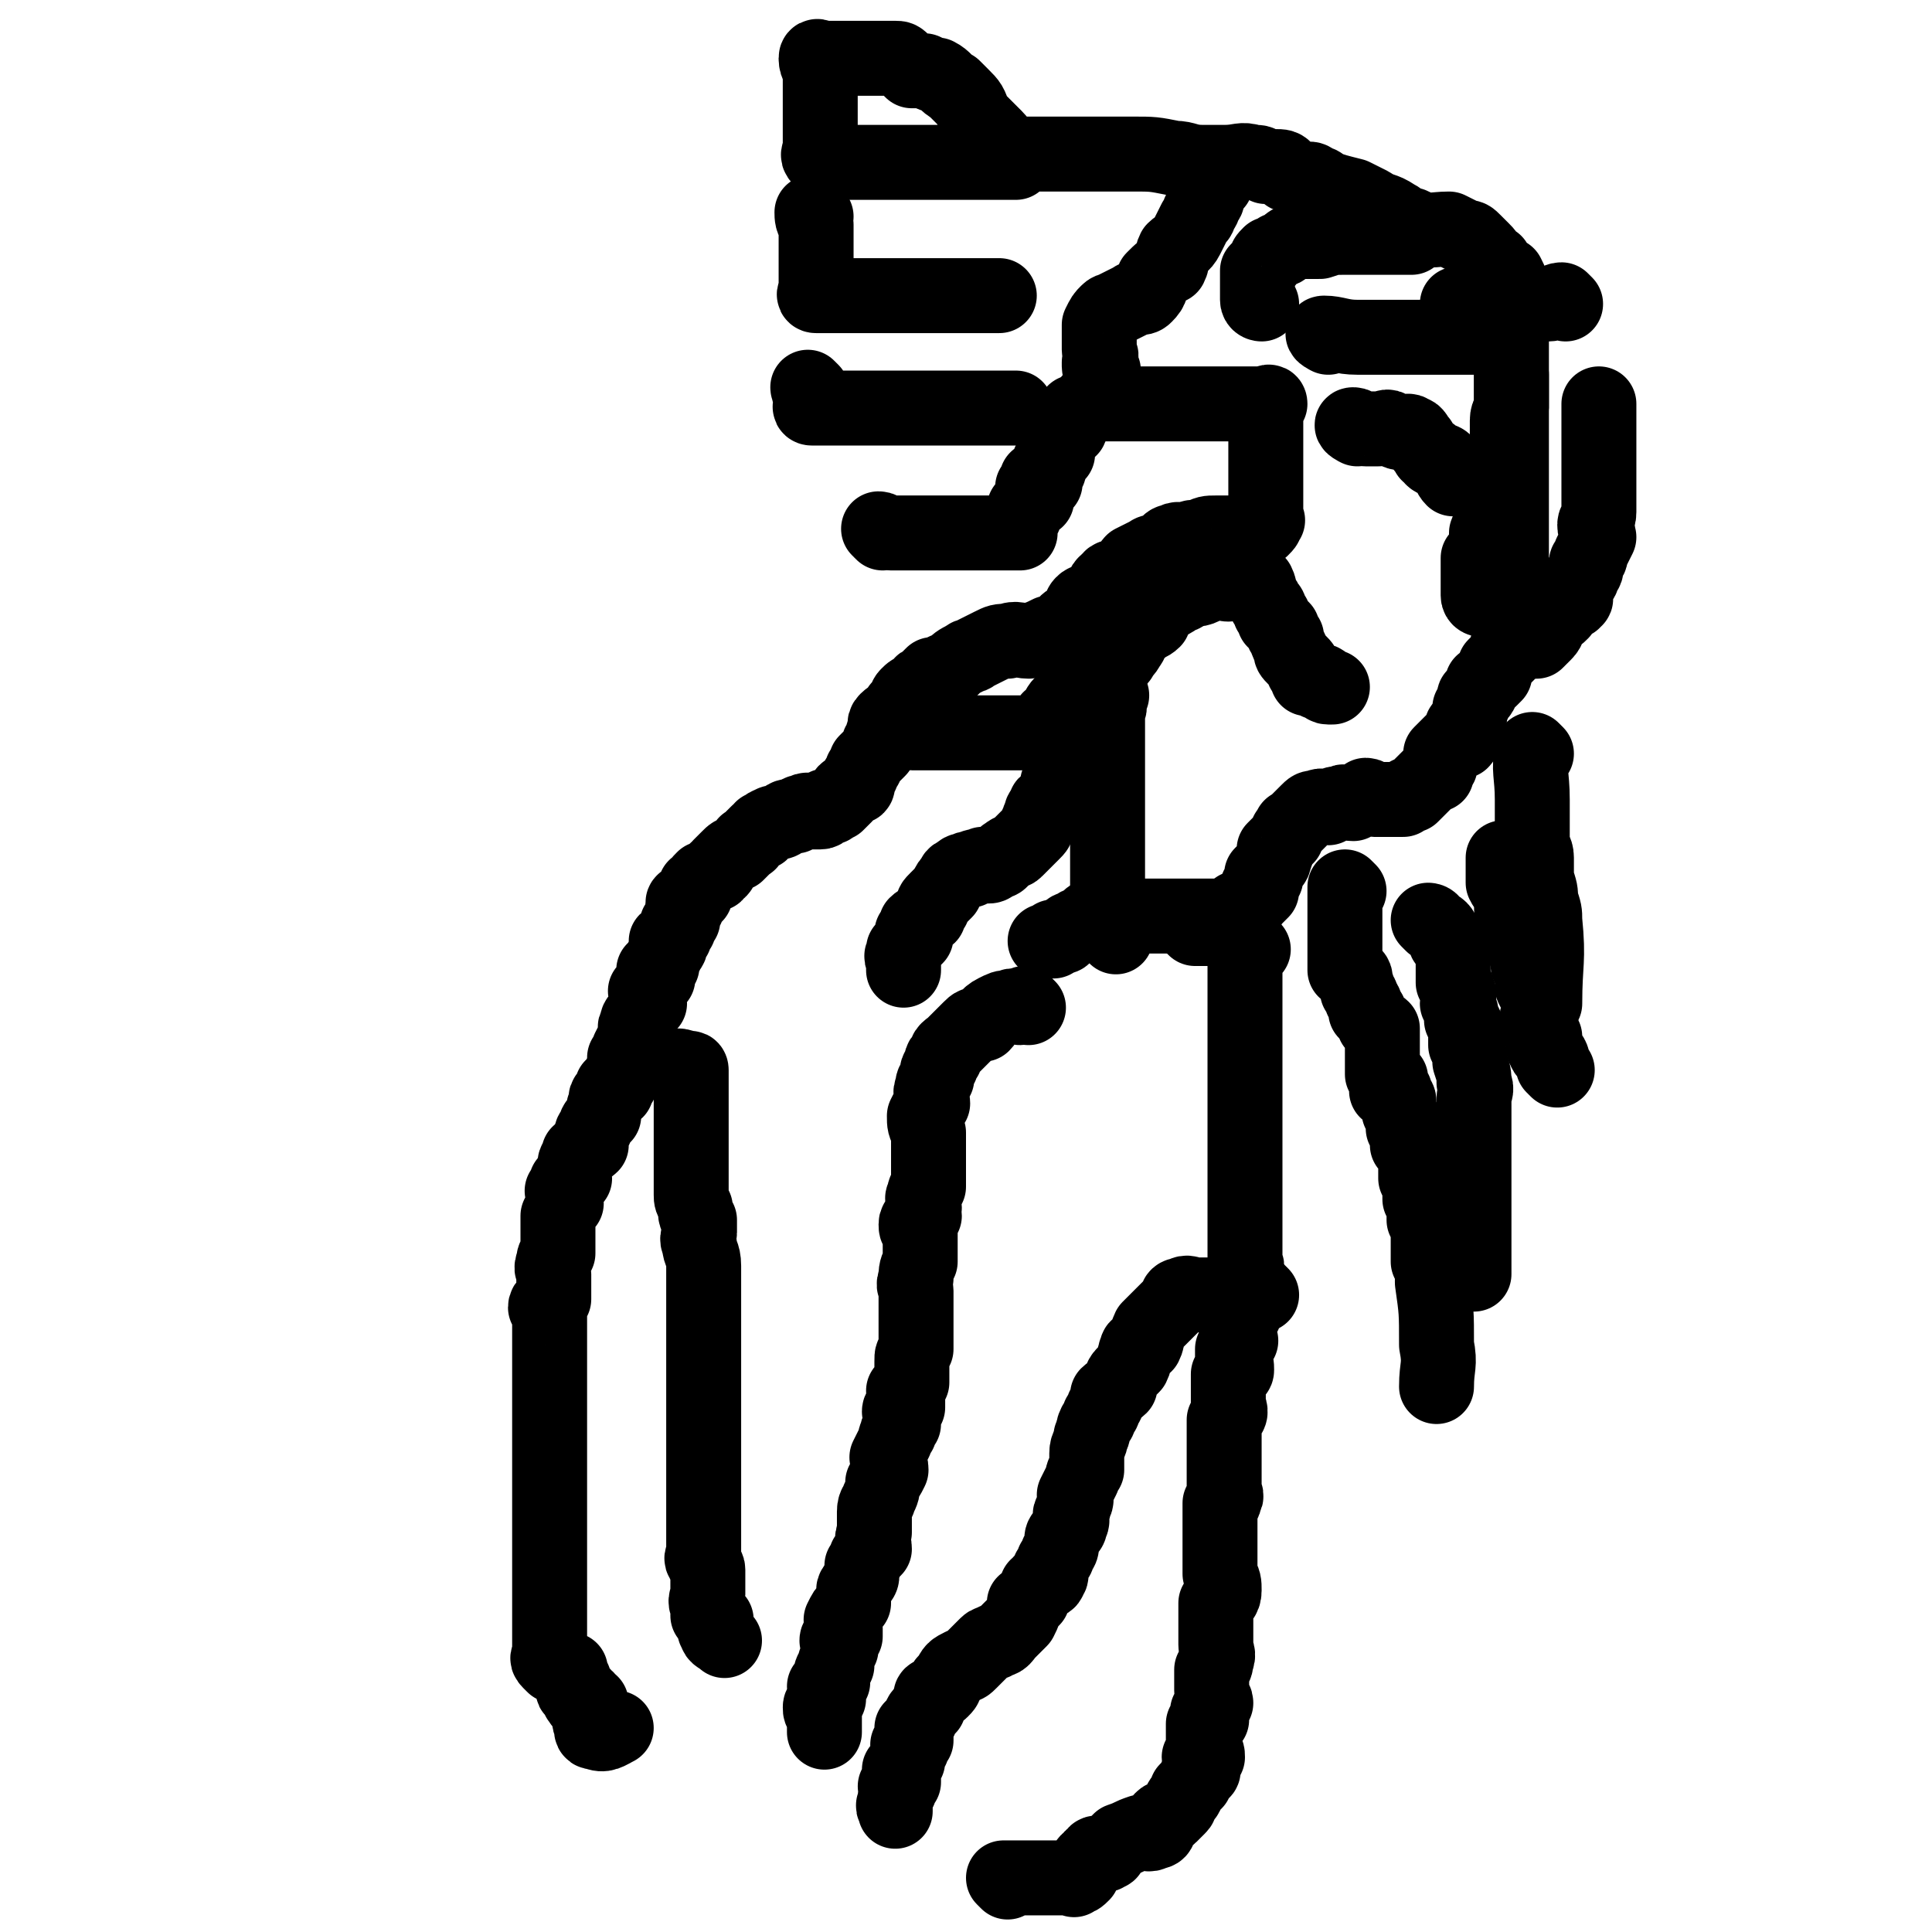
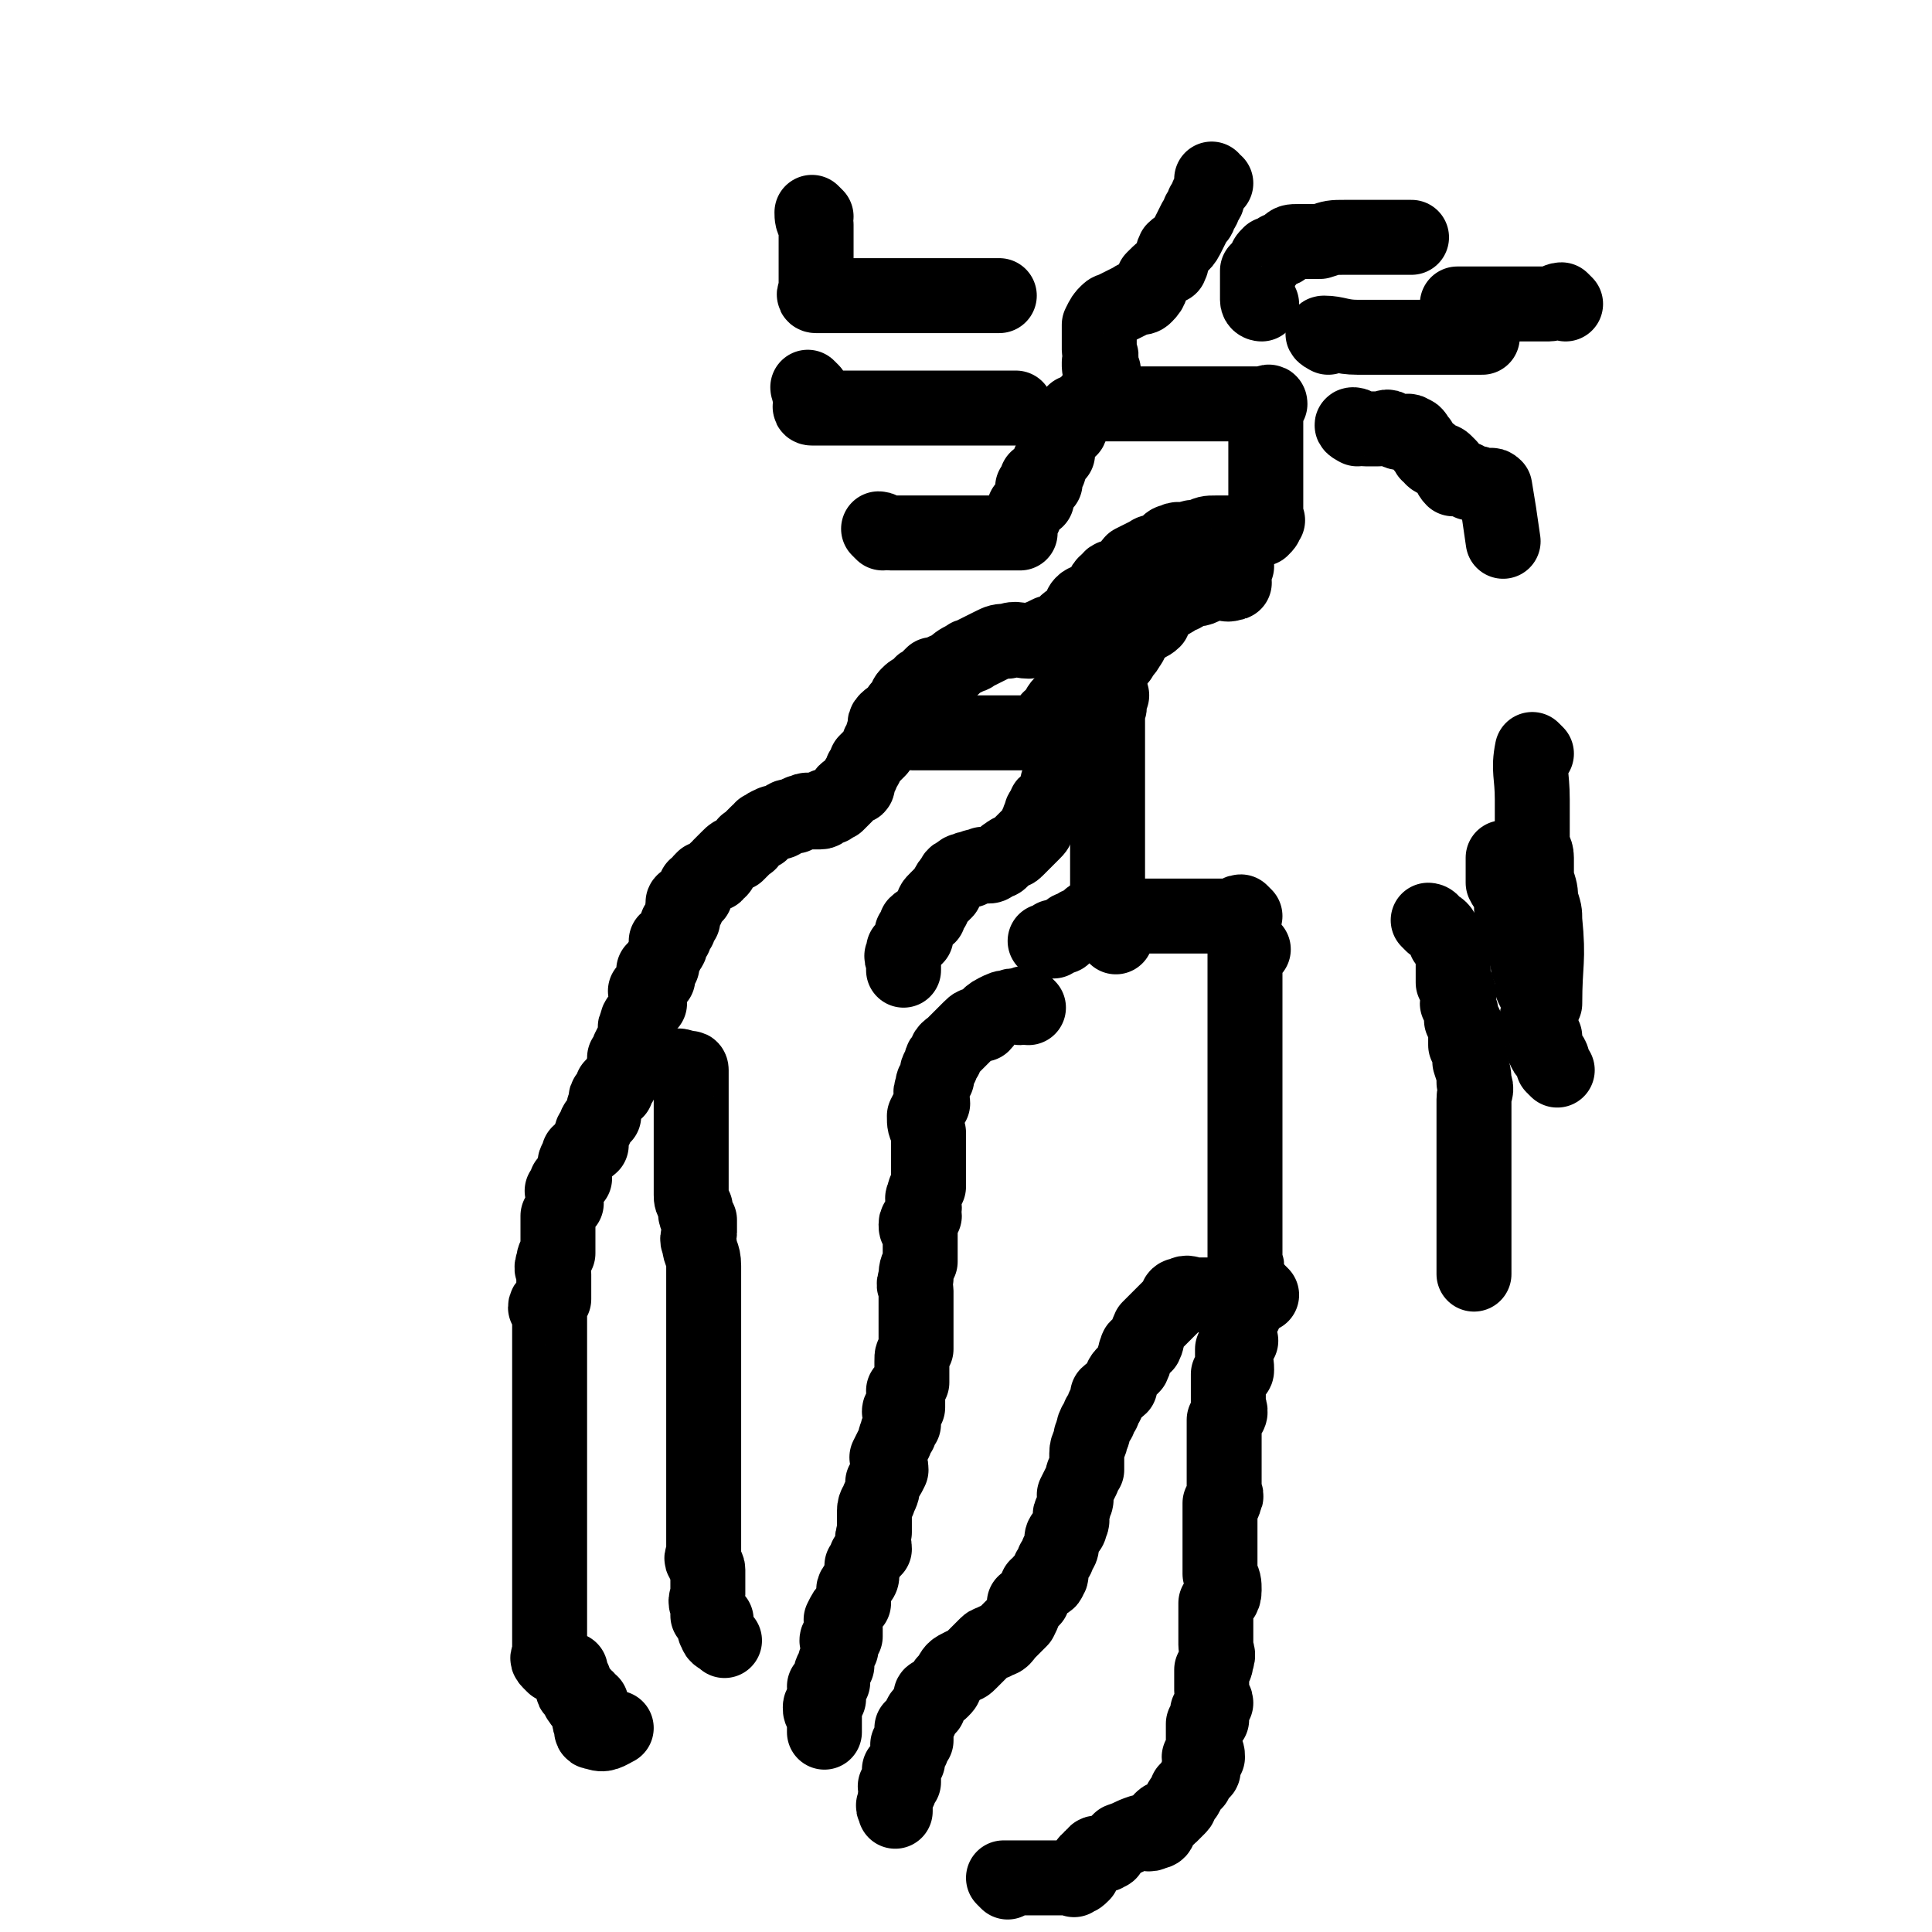
<svg xmlns="http://www.w3.org/2000/svg" viewBox="0 0 464 464" version="1.1">
  <g fill="none" stroke="#000000" stroke-width="18" stroke-linecap="round" stroke-linejoin="round">
    <path d="M242,452c0,0 -1,-1 -1,-1 0,0 1,0 1,0 1,0 1,0 2,0 0,0 0,0 1,0 0,0 0,0 1,0 1,0 1,0 2,0 1,0 1,0 1,0 1,0 1,0 1,0 1,0 1,0 2,0 0,0 0,0 1,0 0,0 0,0 1,0 0,0 0,0 1,0 0,0 0,0 1,0 1,0 1,0 1,0 1,0 1,1 1,0 1,0 1,0 2,-1 0,-1 0,-1 1,-2 0,-1 0,-1 1,-1 0,-1 0,-1 1,-1 0,-1 0,-1 1,-1 1,0 1,1 2,0 1,0 0,-1 1,-1 1,-1 1,-1 2,-2 3,-1 2,-1 5,-2 1,0 2,1 3,0 2,0 1,-1 2,-3 1,-1 1,0 2,-1 1,-1 1,-1 2,-2 1,-1 0,-1 1,-2 1,-1 1,-1 1,-2 1,-1 1,-1 2,-2 0,-1 0,-1 1,-2 0,-1 1,0 1,-1 0,-1 -1,-2 -1,-3 1,0 2,0 2,0 0,-1 0,-1 -1,-2 0,-1 0,-1 0,-2 0,-1 0,-1 0,-2 0,-1 0,-1 0,-2 1,-1 1,0 2,-1 0,-1 -1,-1 -1,-2 1,-1 1,-1 2,-2 0,-1 -1,-1 -1,-3 0,-1 0,-1 0,-2 0,-2 0,-2 0,-3 1,-1 1,-1 1,-2 1,-2 0,-2 0,-4 0,-2 0,-2 0,-3 0,-2 0,-2 0,-4 0,-1 0,-1 0,-3 1,-1 2,-1 2,-3 0,-2 0,-2 -1,-4 0,-1 0,-1 0,-2 0,-1 0,-1 0,-3 0,-1 0,-1 0,-2 0,-1 0,-1 0,-2 0,0 0,0 0,-1 0,-1 0,-1 0,-2 0,-1 0,-1 0,-1 0,-1 0,-1 0,-2 0,-1 0,-1 0,-1 0,-1 0,-1 0,-1 1,0 1,0 1,-1 1,-1 0,-1 0,-2 0,0 0,0 0,-1 0,0 0,0 0,-1 0,0 0,0 0,-1 0,0 0,0 0,-1 0,0 0,0 0,-1 0,0 0,0 0,-1 0,-1 0,-1 0,-1 0,-1 0,-1 0,-1 0,0 0,0 0,-1 0,0 0,0 0,-1 0,0 0,0 0,-1 0,0 0,0 0,-1 0,0 0,0 0,-1 0,-2 0,-2 0,-4 1,-1 1,-1 1,-1 1,-1 0,-2 0,-3 0,-1 0,-1 0,-2 0,0 0,0 0,-1 0,-1 0,-1 0,-2 0,-1 0,-2 0,-2 1,-1 2,0 2,-1 0,-1 0,-2 -1,-3 0,-1 0,-1 0,-2 1,-1 1,-1 2,-2 0,-1 -1,-1 -1,-2 0,-1 0,-1 0,-2 0,0 0,0 0,-1 1,-1 2,-1 2,-2 0,-2 -1,-2 -1,-3 0,-1 0,-1 0,-2 0,-1 0,-1 0,-2 1,-2 1,-2 1,-3 1,-1 0,-1 0,-3 0,-1 0,-1 0,-2 0,-2 0,-2 0,-4 0,-1 0,-1 0,-2 0,-2 0,-2 0,-3 0,-3 0,-3 0,-6 0,-2 0,-2 0,-5 0,-1 0,-1 0,-3 0,-1 0,-1 0,-2 0,-2 0,-2 0,-4 0,-1 0,-1 0,-3 0,0 0,0 0,-1 0,-2 0,-2 0,-5 0,-2 0,-2 0,-4 0,-3 0,-3 0,-6 0,-3 0,-3 0,-6 0,-1 0,-1 0,-2 0,-2 0,-2 0,-4 0,-1 0,-1 0,-1 0,-2 0,-2 0,-4 0,-1 0,-1 0,-2 0,-1 0,-1 0,-1 0,-1 0,-2 0,-3 1,0 1,0 2,-1 " />
-     <path d="M287,223c0,0 -1,-1 -1,-1 0,0 1,1 1,1 1,0 1,0 2,0 1,0 1,0 1,0 1,0 1,0 1,0 1,0 1,0 2,0 0,0 0,0 1,0 0,0 0,0 1,0 1,-1 0,-2 1,-3 0,-1 0,-1 1,-1 0,-1 0,-1 1,-1 1,-1 1,-1 1,-1 1,0 1,0 1,0 1,-1 1,-1 1,-1 1,-1 1,-1 2,-2 0,0 -1,0 -1,-1 1,-1 1,-1 2,-2 0,-1 -1,-1 -1,-1 1,-1 1,-1 2,-2 1,-1 1,-1 1,-2 1,-1 0,-1 0,-2 1,-1 1,-1 1,-1 1,-1 1,-1 2,-2 0,-1 0,-1 1,-2 0,-1 0,0 1,-1 0,0 0,0 1,-1 1,-1 1,-1 2,-2 1,-1 1,-1 2,-1 2,-1 2,0 3,0 2,-1 1,-1 3,-1 1,-1 1,0 3,0 2,-1 2,-1 3,-2 1,0 1,1 2,1 1,0 1,0 2,0 2,0 2,0 3,0 1,0 1,0 2,0 1,-1 1,-1 1,-1 1,-1 1,0 1,0 1,-1 1,-1 2,-2 0,0 0,0 1,-1 0,0 0,0 1,-1 0,0 0,0 1,-1 0,0 1,0 1,0 0,-1 0,-1 0,-1 1,-1 1,-1 1,-2 0,-1 0,-1 0,-2 1,-1 1,-1 2,-2 0,0 0,0 1,-1 0,0 0,0 0,0 0,0 0,0 1,0 1,0 1,0 1,0 1,-1 0,-2 0,-3 0,-1 1,0 1,-1 1,-1 0,-1 1,-2 0,-1 0,-1 0,-2 1,-1 1,-1 1,-2 0,-1 0,-1 1,-1 0,0 0,0 0,0 1,-1 1,-2 1,-3 1,0 1,0 2,-1 0,0 0,0 1,-1 0,-1 0,-1 0,-2 1,-1 1,-1 2,-2 0,0 0,0 1,-1 0,-1 0,-1 0,-1 0,-1 0,-1 0,-1 1,-1 1,-1 1,-2 1,0 0,0 0,-1 0,-1 0,-1 0,-2 0,-1 0,-1 0,-2 0,-1 0,-1 0,-3 0,-1 0,-1 0,-2 0,-1 0,-1 0,-2 0,-2 0,-2 0,-4 0,-1 0,-1 0,-3 0,-2 0,-2 0,-4 0,-1 0,-1 0,-3 0,-2 0,-2 0,-4 0,-2 0,-2 0,-4 0,-1 0,-1 0,-3 0,-2 0,-2 0,-3 0,-2 0,-2 0,-4 0,-1 0,-1 0,-2 0,-2 0,-2 0,-4 0,0 0,0 0,-1 0,-1 0,-1 0,-2 0,-2 0,-2 0,-3 0,-1 0,-1 0,-2 0,-2 0,-2 0,-3 0,-1 0,-1 0,-3 0,-1 0,-1 0,-2 0,-1 0,-1 0,-2 0,-1 0,-1 0,-2 0,-1 0,-1 0,-2 0,0 0,0 0,-1 0,-1 0,-1 0,-1 0,-1 0,-1 0,-1 0,-3 0,-3 0,-5 0,-2 1,-2 0,-3 0,-2 0,-2 -1,-4 -1,0 -1,1 -1,0 -1,-1 -1,-1 -2,-3 -1,0 -1,0 -2,-1 0,-1 0,-1 -1,-2 -1,-1 -1,-1 -2,-2 -1,-1 -1,-1 -2,-1 -2,-1 -2,-1 -4,-2 -4,0 -5,1 -9,-1 -2,0 -2,-1 -4,-2 -3,-2 -3,-1 -6,-3 -2,-1 -2,-1 -4,-2 -4,-1 -4,-1 -7,-2 -1,-1 -1,-1 -2,-1 -1,-1 -1,-1 -2,-1 -1,0 -1,0 -2,0 -1,0 -1,0 -2,-1 -1,0 -1,0 -1,-1 -1,-1 -1,-1 -3,-1 -1,0 -1,0 -2,0 -2,-1 -1,-1 -3,-1 -3,-1 -3,0 -7,0 -2,0 -2,0 -5,0 -4,0 -4,-1 -7,-1 -5,-1 -5,-1 -10,-1 -2,0 -2,0 -3,0 -1,0 -1,0 -3,0 -1,0 -1,0 -3,0 -1,0 -1,0 -2,0 -2,0 -2,0 -4,0 -2,0 -2,0 -3,0 -2,0 -2,0 -4,0 -1,0 -1,0 -2,0 -1,0 -1,0 -3,0 -1,0 -1,0 -2,0 0,0 0,0 -1,0 0,0 0,0 -1,0 0,0 0,0 -1,0 0,0 -1,0 -1,0 0,-1 0,-1 0,-2 1,-1 1,-1 0,-2 0,0 0,0 0,0 -3,-3 -3,-3 -5,-5 -1,-3 -1,-3 -3,-5 -1,-1 -1,-1 -2,-2 -2,-1 -2,-2 -4,-3 -1,0 -1,0 -3,-1 -1,0 -1,0 -3,0 -1,-1 -1,-1 -2,-2 -1,-1 -1,-1 -2,-1 -1,0 -1,0 -3,0 -1,0 -1,0 -2,0 -1,0 -1,0 -2,0 -1,0 -1,0 -2,0 -1,0 -1,0 -2,0 -2,0 -2,0 -3,0 -1,0 -1,0 -1,0 -1,0 -1,0 -1,0 -1,0 -1,0 -2,0 0,0 -1,-1 -1,0 0,2 1,2 1,4 0,1 0,1 0,2 0,2 0,2 0,4 0,1 0,1 0,3 0,1 0,1 0,3 0,1 0,1 0,2 0,1 0,1 0,2 0,1 0,1 0,1 0,2 -1,2 0,3 0,0 0,0 1,0 0,0 0,1 1,1 0,0 0,0 1,0 0,0 0,0 1,0 0,0 0,0 1,0 0,0 0,0 1,0 2,0 2,0 3,0 1,0 1,0 2,0 1,0 1,0 3,0 1,0 1,0 2,0 2,0 2,0 3,0 2,0 2,0 4,0 1,0 1,0 3,0 2,0 2,0 3,0 2,0 2,0 4,0 1,0 1,0 2,0 1,0 1,0 3,0 1,0 1,0 2,0 1,0 1,0 2,0 0,0 0,0 1,0 0,0 0,0 1,0 1,0 1,0 1,0 1,0 1,0 1,0 0,0 0,0 1,0 " />
    <path d="M196,52c0,0 -1,-1 -1,-1 0,1 0,2 1,3 0,2 0,2 0,3 0,1 0,1 0,3 0,1 0,1 0,2 0,0 0,0 0,0 0,2 0,2 0,3 0,1 0,1 0,2 0,0 0,0 0,1 0,0 0,0 0,1 0,0 0,0 0,1 0,0 -1,1 0,1 0,0 0,0 1,0 1,0 1,0 1,0 1,0 1,0 1,0 0,0 0,0 1,0 0,0 0,0 1,0 0,0 0,0 1,0 0,0 0,0 1,0 1,0 1,0 1,0 1,0 1,0 2,0 1,0 1,0 1,0 1,0 1,0 3,0 0,0 0,0 1,0 1,0 1,0 2,0 1,0 1,0 2,0 2,0 2,0 4,0 1,0 1,0 2,0 2,0 2,0 4,0 1,0 1,0 3,0 1,0 1,0 3,0 1,0 1,0 2,0 0,0 0,0 1,0 1,0 1,0 2,0 1,0 1,0 1,0 0,0 0,0 1,0 0,0 0,0 1,0 1,0 1,0 1,0 " />
    <path d="M195,94c0,0 -1,-1 -1,-1 0,0 0,1 1,2 0,0 0,0 0,1 0,1 0,1 0,1 0,0 -1,1 0,1 0,0 0,0 1,0 1,0 1,0 1,0 1,0 1,0 1,0 0,0 0,0 1,0 0,0 0,0 1,0 1,0 1,0 1,0 1,0 1,0 1,0 0,0 0,0 1,0 1,0 1,0 2,0 0,0 0,0 1,0 0,0 0,0 1,0 0,0 0,0 1,0 0,0 0,0 1,0 1,0 1,0 2,0 1,0 1,0 1,0 1,0 1,0 2,0 1,0 1,0 2,0 1,0 1,0 2,0 1,0 1,0 2,0 2,0 2,0 4,0 1,0 1,0 2,0 1,0 1,0 2,0 1,0 1,0 2,0 1,0 1,0 3,0 0,0 0,0 1,0 0,0 0,0 1,0 1,0 1,0 2,0 1,0 1,0 1,0 0,0 0,0 1,0 0,0 0,0 1,0 0,0 0,0 1,0 0,0 0,0 1,0 1,0 1,0 1,0 0,0 0,0 1,0 " />
    <path d="M212,128c0,0 -1,-1 -1,-1 1,0 1,1 3,1 1,0 1,0 2,0 1,0 1,0 2,0 2,0 2,0 4,0 2,0 2,0 3,0 2,0 2,0 3,0 2,0 2,0 3,0 1,0 1,0 3,0 0,0 0,0 1,0 1,0 1,0 2,0 1,0 1,0 1,0 1,0 1,0 2,0 1,0 1,0 1,0 1,0 1,0 1,0 1,0 1,0 1,0 0,0 0,0 1,0 0,0 0,0 1,0 0,-1 -1,-1 -1,-2 1,-1 1,-1 2,-2 0,-1 0,-1 0,-2 1,-1 1,-1 1,-1 1,-1 1,-1 2,-1 0,-1 -1,-2 -1,-3 1,0 2,0 2,-1 0,0 -1,-1 -1,-1 1,0 1,1 2,1 0,-1 0,-1 0,-2 1,-1 1,-1 1,-2 1,-1 0,-1 0,-1 1,-1 1,-1 2,-2 0,-1 -1,-1 -1,-1 0,-1 0,-1 0,-2 0,-1 0,-1 0,-2 1,-1 1,0 2,0 0,-1 -1,-1 -1,-1 1,-1 1,0 2,0 0,0 1,0 1,0 1,-2 0,-2 1,-4 " />
    <path d="M265,89c0,0 -1,0 -1,-1 0,0 0,0 0,-1 1,-2 0,-2 0,-3 0,-2 0,-2 0,-4 0,-1 0,-1 0,-2 1,-2 1,-2 2,-3 1,-1 1,0 2,-1 2,-1 2,-1 4,-2 1,-1 2,0 3,-1 2,-2 1,-2 2,-4 2,-2 2,-2 4,-3 1,-2 0,-2 1,-4 1,-1 2,-1 3,-3 1,-2 1,-2 2,-4 1,-1 1,-1 1,-2 1,-1 1,-1 1,-2 1,-1 1,-1 1,-2 1,-2 1,-2 2,-3 0,0 -1,0 -1,0 0,-1 0,-1 0,-1 " />
    <path d="M303,73c0,0 -1,0 -1,-1 0,-1 0,-1 0,-2 0,-1 0,-1 0,-2 0,-1 0,-1 0,-3 1,-1 1,-1 2,-2 0,-1 0,-1 1,-2 1,0 1,0 2,-1 1,0 1,0 2,-1 1,-1 1,-1 3,-1 2,0 3,0 5,0 3,-1 3,-1 6,-1 3,0 3,0 5,0 1,0 1,0 3,0 1,0 1,0 2,0 1,0 1,0 2,0 1,0 1,0 2,0 1,0 1,0 1,0 0,0 0,0 1,0 " />
    <path d="M263,97c0,0 -1,-1 -1,-1 1,0 2,1 3,1 2,0 2,0 5,0 2,0 2,0 4,0 2,0 2,0 4,0 2,0 2,0 4,0 2,0 2,0 3,0 2,0 2,0 4,0 1,0 1,0 3,0 1,0 1,0 2,0 1,0 1,0 2,0 1,0 1,0 1,0 1,0 1,0 2,0 1,0 1,0 2,0 0,0 0,0 1,0 0,0 0,0 1,0 0,0 0,0 1,0 0,0 1,-1 1,0 0,0 -1,1 -1,2 0,0 0,0 0,1 0,1 0,1 0,1 0,1 0,1 0,1 0,1 0,1 0,1 0,1 0,1 0,3 0,0 0,0 0,1 0,0 0,0 0,1 0,1 0,1 0,2 0,1 0,1 0,1 0,1 0,1 0,1 0,1 0,1 0,1 0,0 0,0 0,1 0,1 0,1 0,1 0,1 0,1 0,1 0,1 0,1 0,1 0,1 0,1 0,2 0,1 0,1 0,2 0,0 0,0 0,1 0,1 0,1 0,2 0,1 1,1 0,1 0,1 0,1 -1,2 0,0 0,0 -1,0 0,0 0,0 -1,0 0,0 0,0 -1,0 0,0 0,1 -1,1 -1,0 -1,0 -2,0 -1,0 -1,0 -2,0 -2,0 -2,0 -3,0 -2,0 -2,0 -4,1 -2,0 -2,0 -3,1 -2,0 -2,-1 -3,0 -2,0 -1,1 -3,2 -1,1 -2,0 -3,1 -2,1 -2,1 -4,2 -1,1 0,2 -2,3 0,0 0,0 -1,0 -2,1 -2,0 -3,2 -1,0 -1,1 -1,2 -1,1 -1,1 -3,2 -1,1 -1,0 -2,1 -1,1 0,2 -1,4 -1,0 -1,-1 -2,0 -2,1 -1,2 -2,2 -1,1 -1,1 -3,1 -2,1 -2,1 -5,2 -2,0 -3,-1 -5,0 -2,0 -2,0 -4,1 -2,1 -2,1 -4,2 -1,1 -1,0 -2,1 -2,1 -2,1 -4,3 -1,0 -1,0 -1,0 -2,1 -2,1 -3,1 -1,1 -1,1 -2,2 -1,0 -1,1 -2,2 -1,0 -1,0 -2,1 -1,1 0,2 -2,3 -1,2 -2,2 -3,3 -1,1 0,1 0,2 -1,1 -1,1 -1,2 -1,2 -1,1 -1,3 -1,1 -1,1 -2,2 0,0 0,0 -1,1 0,1 0,1 -1,2 0,1 0,1 -1,2 0,1 0,1 0,1 0,1 0,1 -1,1 -1,1 -1,0 -1,1 -1,0 -1,0 -1,1 -1,1 -1,1 -2,2 0,0 0,-1 -1,0 0,0 0,1 -1,1 0,0 -1,-1 -1,0 0,0 0,1 -1,1 -1,0 -1,0 -2,0 -1,0 -1,-1 -2,0 -1,0 -1,0 -2,1 -2,0 -2,0 -3,1 -1,1 -2,0 -3,1 -1,0 -1,1 -2,1 0,1 0,1 -1,1 -1,1 -1,1 -2,2 0,1 -1,0 -1,1 -1,1 -1,1 -2,2 -1,0 -1,0 -2,1 0,0 0,0 -1,1 0,0 0,0 -1,1 0,1 0,1 -1,1 0,1 0,1 -1,1 -1,1 -1,1 -2,1 -1,1 -1,1 -1,2 -1,0 -1,0 -1,0 0,1 0,1 0,2 -1,1 -1,0 -2,1 0,1 -1,0 -1,1 0,1 1,1 1,1 -1,1 -1,1 -1,2 -1,1 0,1 0,1 -1,1 -1,0 -1,1 -1,0 0,0 0,1 -1,1 -1,1 -1,2 -1,1 -1,0 -2,1 0,0 1,1 1,1 0,1 -1,1 -1,1 0,1 0,1 0,1 -1,1 -1,1 -1,2 -1,0 0,0 0,1 -1,0 -1,0 -2,1 0,0 1,0 1,1 0,1 0,1 0,1 -1,1 -1,1 -2,2 0,1 -1,1 -1,1 0,1 1,1 1,3 -1,1 -1,1 -2,3 -1,1 -1,1 -1,2 -1,1 0,1 0,2 0,0 0,1 0,1 -1,1 -1,1 -2,3 0,1 0,1 -1,2 0,0 0,0 0,1 0,1 0,1 0,2 -1,1 -1,1 -1,2 -1,0 0,0 0,1 -1,0 -1,0 -2,1 0,0 1,0 1,1 -1,1 -1,0 -2,1 -1,1 0,1 -1,3 0,1 0,1 0,2 -1,1 -1,1 -1,1 -1,1 -1,1 -1,2 -1,1 -1,1 -1,2 -1,1 0,1 0,2 -1,1 -1,0 -2,1 0,1 0,1 -1,1 0,1 0,1 0,1 -1,1 -1,1 -1,3 -1,1 0,1 0,2 -1,0 -1,0 -2,1 0,1 0,1 -1,2 0,1 1,1 1,3 -1,1 -1,1 -2,3 0,1 0,1 0,2 0,1 0,1 0,2 0,1 0,1 0,2 0,2 0,2 0,3 -1,1 -1,1 -1,2 -1,2 0,2 0,3 0,1 0,1 0,2 0,2 0,2 0,4 -1,1 -2,1 -2,2 0,0 1,0 1,1 0,1 0,1 0,2 0,1 0,1 0,2 0,0 0,0 0,1 0,0 0,0 0,1 0,1 0,1 0,2 0,2 0,2 0,3 0,1 0,1 0,1 0,1 0,1 0,2 0,1 0,1 0,2 0,1 0,1 0,2 0,1 0,1 0,2 0,1 0,1 0,1 0,1 0,1 0,1 0,1 0,1 0,1 0,0 0,0 0,1 0,0 0,0 0,1 0,0 0,0 0,1 0,0 0,0 0,1 0,0 0,0 0,1 0,1 0,1 0,1 0,1 0,1 0,2 0,1 0,1 0,2 0,1 0,1 0,2 0,1 0,1 0,2 0,1 0,1 0,2 0,1 0,1 0,1 0,0 0,0 0,1 0,1 0,1 0,3 0,1 0,1 0,1 0,1 0,1 0,1 0,2 0,2 0,3 0,1 0,1 0,2 0,1 0,1 0,2 0,1 0,1 0,1 0,0 0,0 0,1 0,2 0,2 0,4 0,0 0,0 0,1 0,0 0,0 0,1 0,1 0,1 0,3 0,1 0,1 0,1 0,1 0,1 0,1 0,1 0,1 0,2 0,1 0,1 0,2 0,1 0,1 0,2 0,1 0,1 0,2 0,1 0,1 0,1 0,0 0,0 0,1 0,1 0,1 0,2 0,1 0,1 0,2 0,1 0,1 0,2 0,1 -1,1 0,2 0,0 0,0 1,1 1,0 1,0 1,0 1,1 1,0 1,0 1,1 1,1 2,1 0,1 -1,1 0,2 0,0 1,0 1,1 0,0 0,0 0,1 0,0 -1,1 0,1 0,0 0,0 1,0 0,1 0,1 0,1 0,1 0,1 0,1 0,0 1,-1 1,-1 0,1 -1,2 0,2 0,0 1,-1 1,-1 1,1 0,1 1,1 0,1 0,1 0,1 0,1 0,1 0,2 0,1 -1,1 0,2 0,2 0,2 1,2 2,1 3,0 5,-1 " />
    <path d="M164,257c0,0 -1,-1 -1,-1 0,0 1,0 2,1 0,0 1,-1 1,0 0,1 0,1 0,3 0,1 0,1 0,2 0,0 0,0 0,1 0,1 0,1 0,2 0,1 0,1 0,3 0,1 0,1 0,2 0,1 0,1 0,2 0,2 0,2 0,3 0,2 0,2 0,3 0,1 0,1 0,2 0,0 0,0 0,1 0,1 0,1 0,3 0,1 0,1 0,3 0,0 0,0 0,0 0,1 0,1 1,3 0,2 0,2 1,3 0,1 0,1 0,3 0,1 -1,1 0,3 0,2 1,2 1,5 0,3 0,3 0,6 0,4 0,4 0,8 0,2 0,2 0,4 0,1 0,1 0,3 0,2 0,2 0,3 0,1 0,1 0,2 0,1 0,1 0,2 0,2 0,2 0,3 0,0 0,0 0,1 0,1 0,1 0,1 0,1 0,1 0,2 0,1 0,1 0,3 0,0 0,0 0,0 0,0 0,0 0,1 0,1 0,1 0,3 0,1 0,1 0,2 0,1 0,1 0,1 0,1 0,1 0,2 0,1 0,1 0,2 0,0 0,0 0,1 0,1 0,1 0,2 0,1 0,1 0,1 0,1 0,1 0,2 0,1 0,1 0,1 0,1 0,1 0,1 0,1 0,1 0,1 0,1 0,1 0,2 0,1 0,1 0,2 0,2 0,2 0,3 0,1 0,1 0,2 0,1 0,1 0,2 0,1 -1,1 0,2 0,1 1,1 1,2 0,1 0,1 0,2 0,0 0,0 0,0 0,2 0,2 0,4 0,1 -1,1 0,3 0,1 0,1 0,2 1,1 1,1 2,1 0,1 -1,2 0,3 0,1 1,1 2,2 " />
    <path d="M247,242c0,0 -1,-1 -1,-1 0,0 0,1 -1,1 -1,0 -1,-1 -3,0 -1,0 -1,0 -3,1 -2,1 -2,2 -3,3 -2,0 -2,0 -3,1 -1,1 -1,1 -2,2 -1,1 -1,1 -2,2 -1,1 -2,1 -2,3 -1,0 -1,1 -1,2 -1,1 -1,1 -1,3 -1,1 -1,1 -1,2 -1,2 0,2 0,4 -1,1 -1,1 -2,3 0,2 0,2 1,4 0,2 0,2 0,3 0,1 0,1 0,3 0,1 0,1 0,2 0,1 0,1 0,2 0,1 0,1 0,3 -1,1 -1,1 -1,2 -1,1 0,2 0,3 -1,1 0,1 0,2 -1,1 -2,1 -2,2 0,1 0,1 1,2 0,2 0,2 0,4 0,2 0,2 0,3 -1,2 -1,2 -1,4 -1,2 0,2 0,3 0,1 0,1 0,3 0,1 0,1 0,3 0,1 0,1 0,2 0,2 0,2 0,4 0,1 0,1 0,2 -1,2 -1,1 -1,3 0,3 0,3 0,5 -1,1 -1,1 -2,2 0,1 1,1 1,2 0,1 0,1 0,2 -1,1 -2,0 -2,1 0,1 1,1 1,3 -1,0 -1,0 -1,1 -1,1 0,1 0,1 -1,1 -1,1 -1,2 -1,2 -1,2 -2,4 0,1 1,1 1,3 -1,2 -1,2 -2,3 0,2 0,2 -1,4 0,1 -1,1 -1,3 0,1 0,1 0,2 0,2 0,2 0,3 -1,2 0,2 0,4 -1,1 -1,1 -2,2 0,1 0,1 -1,2 0,1 0,1 0,2 0,1 0,1 -1,2 0,1 -1,1 -1,2 0,2 0,2 0,3 -1,1 -1,1 -1,1 -1,1 -1,1 -2,3 0,1 1,1 1,2 0,1 0,1 0,2 -1,1 -2,0 -2,1 0,1 1,1 1,2 -1,1 -1,1 -1,3 -1,0 0,1 0,1 -1,1 -1,1 -1,1 -1,1 0,2 0,3 -1,0 -1,0 -2,1 0,0 1,0 1,1 0,1 0,1 0,2 -1,2 -2,1 -2,2 0,1 0,1 1,1 0,0 0,0 0,1 0,2 0,2 0,4 " />
    <path d="M303,311c0,0 -1,-1 -1,-1 0,0 0,1 -1,1 -4,0 -4,0 -8,0 -3,0 -3,0 -6,0 -1,0 -2,-1 -3,0 -2,0 -1,1 -2,2 -2,2 -2,2 -4,4 -1,1 -1,1 -2,2 -1,2 0,2 -1,4 -1,1 -2,0 -2,1 -1,2 0,2 -1,4 -1,1 -1,1 -2,2 -1,1 -1,2 -1,3 -1,1 -2,1 -3,2 0,2 0,2 -1,3 0,1 0,1 -1,2 0,1 0,1 -1,2 -1,2 0,2 -1,3 0,2 -1,2 -1,4 0,2 0,2 0,4 -1,1 -1,1 -1,2 -1,2 -1,2 -2,4 0,1 1,1 0,2 0,2 -1,2 -1,3 0,1 1,1 0,2 0,1 0,1 -1,2 -1,1 -1,1 -1,2 0,2 0,2 -1,3 0,1 0,1 -1,2 0,1 0,1 -1,2 0,1 1,1 0,2 0,1 -1,1 -2,1 0,1 0,1 -1,1 0,1 0,1 0,1 -1,1 -1,1 -1,2 -1,1 -1,1 -2,1 0,2 0,2 -1,4 0,0 0,0 -1,1 -1,1 -1,1 -2,2 -1,1 -1,2 -3,2 0,1 -1,0 -2,1 -1,1 -1,1 -2,2 -1,1 -1,1 -2,2 -1,1 -1,1 -2,1 -2,1 -2,1 -3,3 0,0 0,0 -1,1 0,1 0,1 -1,2 -1,1 -1,0 -2,1 -1,0 0,1 -1,2 0,1 0,1 0,1 -1,1 -1,1 -1,1 -1,1 -1,1 -1,2 -1,1 -1,1 -2,2 0,0 1,0 1,1 0,1 0,1 0,2 -1,1 -1,0 -2,1 0,0 1,0 1,1 -1,1 -1,1 -1,2 0,1 0,1 0,1 -1,1 -1,1 -2,2 0,1 1,1 1,2 0,0 0,0 0,1 -1,0 -1,0 -2,1 0,0 1,0 1,1 -1,1 -1,1 -1,2 0,1 0,1 0,1 -1,1 0,1 0,1 0,1 0,1 0,1 " />
-     <path d="M324,214c0,0 -1,-1 -1,-1 0,1 0,1 0,3 0,2 0,2 0,5 0,0 0,0 0,0 0,1 0,1 0,2 0,1 0,1 0,2 0,1 0,1 0,2 0,1 0,1 0,2 0,1 0,1 0,2 0,1 0,1 0,2 1,1 1,0 2,1 1,1 0,1 1,3 0,0 0,0 0,1 1,1 1,1 1,2 1,1 1,1 1,3 1,0 1,0 1,1 1,1 1,1 1,2 1,1 1,0 2,1 0,2 0,2 0,5 0,0 0,0 0,1 0,1 0,1 0,1 0,1 0,1 0,2 0,0 0,0 0,1 0,0 0,0 0,1 1,0 1,0 2,1 0,1 -1,2 -1,3 1,0 1,0 2,0 0,0 0,1 0,1 1,1 1,1 1,2 0,1 0,1 0,2 1,2 1,1 1,3 0,0 0,0 0,1 1,1 1,1 2,2 0,1 -1,1 -1,2 1,1 1,1 2,2 0,1 0,1 0,2 0,1 0,1 0,1 0,1 0,1 0,2 0,0 0,0 0,1 1,0 1,0 2,1 0,1 -1,1 -1,2 0,1 0,1 0,1 0,0 0,1 0,1 1,1 1,1 1,2 0,1 0,1 0,1 0,1 0,1 0,2 1,0 1,-1 1,0 1,0 0,0 0,1 0,0 0,0 0,1 0,1 0,1 0,2 0,1 0,1 0,2 0,0 0,0 0,0 0,1 0,1 0,2 0,0 0,0 0,1 0,0 0,1 0,1 1,0 1,-1 2,0 0,0 -1,0 -1,1 0,1 0,1 0,2 0,0 0,0 0,1 0,0 0,0 0,1 1,7 1,7 1,15 1,5 0,5 0,10 " />
    <path d="M344,222c0,0 -1,-1 -1,-1 0,0 1,0 1,1 2,1 2,1 3,3 0,1 0,1 1,2 0,0 0,0 1,1 0,2 0,2 0,4 0,1 0,1 0,2 0,1 0,1 0,2 1,1 1,1 1,2 1,1 0,1 0,3 1,2 1,2 1,4 1,1 1,1 1,2 0,2 0,2 0,4 1,2 1,2 1,4 1,3 1,3 1,5 1,2 0,2 0,4 0,3 0,3 0,5 0,1 0,1 0,3 0,1 0,1 0,3 0,1 0,1 0,3 0,1 0,1 0,2 0,1 0,1 0,2 0,0 0,0 0,1 0,0 0,0 0,1 0,11 0,11 0,22 " />
    <path d="M362,207c0,0 -1,-1 -1,-1 0,1 0,2 0,4 0,1 0,1 0,2 1,2 1,1 2,3 0,1 0,1 0,2 0,2 0,2 1,4 0,1 0,1 1,3 1,2 1,2 1,4 1,2 1,2 1,4 1,2 1,2 1,5 1,2 1,2 2,4 0,2 -1,2 -1,5 0,1 1,1 2,3 0,2 -1,2 0,3 0,1 1,1 1,1 1,1 1,2 1,3 0,0 0,0 1,1 " />
    <path d="M369,181c0,0 -1,-1 -1,-1 -1,5 0,6 0,12 0,2 0,2 0,3 0,2 0,2 0,4 0,1 0,1 0,3 0,2 1,2 1,4 0,2 0,2 0,5 1,3 1,3 1,5 1,3 1,3 1,5 1,10 0,10 0,20 " />
-     <path d="M356,144c0,0 -1,0 -1,-1 0,-2 0,-2 0,-4 0,-1 0,-1 0,-2 0,-2 0,-2 0,-3 1,-1 1,-1 2,-2 0,-2 0,-2 0,-4 1,-3 2,-3 3,-6 0,-2 1,-2 1,-5 0,-2 0,-2 0,-4 1,-3 1,-2 1,-5 1,-2 0,-2 0,-4 0,-2 0,-2 0,-3 0,-2 1,-2 1,-3 0,-2 0,-2 0,-3 0,-1 0,-1 0,-3 0,0 0,0 0,-1 0,-1 0,-1 0,-1 " />
    <path d="M376,73c0,0 -1,-1 -1,-1 -1,0 -2,1 -3,1 0,0 0,0 -1,0 -1,0 -1,0 -2,0 -1,0 -1,0 -2,0 -1,0 -1,0 -1,0 -1,0 -1,0 -3,0 -1,0 -1,0 -1,0 -1,0 -1,0 -2,0 -2,0 -2,0 -3,0 0,0 0,0 -1,0 -1,0 -1,0 -2,0 -1,0 -1,0 -1,0 -1,0 -1,0 -1,0 -1,0 -1,0 -1,0 -1,0 -1,0 -1,0 " />
    <path d="M319,81c0,0 -2,-1 -1,-1 3,0 4,1 8,1 2,0 2,0 4,0 1,0 1,0 3,0 2,0 2,0 3,0 2,0 2,0 4,0 1,0 1,0 2,0 1,0 1,0 2,0 2,0 2,0 4,0 1,0 1,0 3,0 1,0 1,0 2,0 2,0 2,0 3,0 " />
    <path d="M326,103c0,0 -2,-1 -1,-1 1,0 1,1 3,1 1,0 1,0 2,0 1,0 1,0 1,0 2,0 2,-1 3,0 1,0 1,1 3,1 1,0 1,-1 2,0 1,0 1,1 2,2 1,2 1,1 2,3 1,0 1,0 1,1 1,1 2,0 3,1 0,0 0,0 1,1 0,1 0,2 1,3 1,0 1,0 2,0 1,0 1,0 1,0 0,0 0,0 1,1 1,0 1,0 1,0 1,0 1,0 2,1 1,0 1,0 1,0 1,0 1,-1 2,0 1,6 1,6 2,13 " />
-     <path d="M297,136c0,0 -1,-1 -1,-1 0,0 1,0 2,1 1,0 1,1 2,2 0,1 0,1 1,1 0,1 0,1 1,1 1,2 0,2 1,3 0,1 1,1 1,2 1,1 1,1 1,2 1,1 1,1 1,2 1,1 1,1 2,2 0,1 0,1 1,2 0,1 0,1 1,3 0,1 0,1 1,2 0,0 0,0 1,1 1,1 1,1 1,2 1,1 1,1 1,2 1,0 1,-1 1,0 1,0 1,1 2,1 0,0 0,-1 1,0 0,0 0,1 1,1 0,0 0,0 1,0 " />
    <path d="M297,136c0,0 -1,-1 -1,-1 0,1 0,2 0,3 0,0 0,0 0,1 0,1 1,1 0,1 -2,1 -2,-1 -5,0 -1,0 -1,0 -2,1 -2,1 -2,0 -4,1 -1,1 -1,1 -2,1 -1,1 -1,1 -3,2 -1,1 -1,1 -2,2 -1,1 -1,2 -1,2 -1,1 -2,1 -3,2 -1,1 -1,1 -2,2 -1,1 0,1 -1,2 -1,2 -1,1 -2,3 -1,0 -1,0 -1,0 -1,1 0,2 -1,3 -1,1 -1,1 -1,1 -1,1 -1,1 -1,2 -1,1 -1,1 -2,2 0,1 0,1 -1,2 0,1 0,1 -1,2 0,2 -1,2 -1,4 0,1 1,1 0,2 0,1 0,1 -1,2 -1,0 -1,0 -1,1 -1,1 0,1 -1,3 0,1 0,1 -1,2 0,1 0,1 -1,2 0,1 0,1 -1,2 0,1 0,1 -1,3 -1,1 0,1 -1,2 -1,0 -1,0 -1,1 -1,1 -1,1 -1,2 -1,1 0,1 -1,2 0,1 0,1 -1,2 0,0 0,0 -1,1 -1,1 -1,1 -2,2 -1,1 -1,1 -1,1 -1,1 -1,0 -2,1 -2,1 -1,2 -3,2 -1,1 -1,1 -2,1 -1,0 -1,-1 -1,0 -2,0 -2,0 -3,1 0,0 0,-1 -1,0 -1,0 -1,0 -2,1 -1,0 -1,1 -1,1 -1,1 -1,1 -2,3 -1,1 -1,1 -2,2 -1,1 -1,1 -1,2 -1,1 -1,1 -1,2 -1,1 -2,1 -3,2 0,1 0,1 -1,2 0,1 1,1 1,1 -1,1 -1,1 -2,2 0,1 -1,1 -1,1 0,1 0,1 0,1 -1,1 0,1 0,1 0,1 0,1 0,1 0,0 0,0 0,1 0,0 0,0 0,1 " />
    <path d="M218,176c0,0 -1,-1 -1,-1 0,0 1,1 2,1 1,0 1,0 2,0 2,0 2,0 5,0 1,0 1,0 3,0 2,0 2,0 4,0 1,0 1,0 3,0 1,0 1,0 2,0 1,0 1,0 2,0 1,0 1,0 2,0 1,0 1,0 2,0 1,0 1,0 1,0 1,0 1,0 1,0 1,0 1,0 2,0 0,0 0,0 1,0 0,0 0,0 1,0 0,0 1,0 1,0 1,-1 0,-2 1,-3 0,-1 1,0 1,-1 1,-1 1,-2 2,-3 1,-1 1,-1 2,-2 1,-1 1,-1 2,-2 0,-1 0,-1 1,-1 " />
    <path d="M267,167c0,0 -1,-1 -1,-1 0,1 0,1 0,3 1,1 0,1 0,2 0,2 0,2 0,4 0,1 0,1 0,2 0,2 0,2 0,3 0,2 0,2 0,3 0,2 0,2 0,4 0,2 0,2 0,4 0,1 0,1 0,3 0,2 0,2 0,5 0,1 0,1 0,2 0,2 0,2 0,4 0,1 0,1 0,3 0,1 0,1 0,2 0,1 0,1 0,2 0,1 0,1 0,1 0,1 0,1 0,1 0,1 0,1 0,1 1,5 1,5 2,10 " />
    <path d="M299,220c0,0 -1,-1 -1,-1 -1,0 -1,1 -2,1 -1,0 -1,0 -2,0 -1,0 -1,0 -2,0 -1,0 -1,0 -3,0 -1,0 -1,0 -2,0 -2,0 -2,0 -5,0 -1,0 -1,0 -3,0 -2,0 -2,0 -4,0 -2,0 -2,0 -5,0 -2,0 -2,0 -4,0 -1,0 -2,-1 -3,0 -2,0 -1,1 -3,2 -1,0 -1,0 -2,1 -1,0 -1,0 -2,1 -1,0 0,1 -1,1 -1,0 -1,0 -2,0 0,0 0,1 0,1 -1,0 -1,0 -2,0 " />
-     <path d="M366,154c0,0 -1,-1 -1,-1 0,0 0,1 1,1 1,0 1,0 2,0 1,0 1,0 1,0 1,-1 1,-1 2,-2 1,-1 1,-2 1,-3 1,0 1,0 1,-1 1,0 1,0 2,-1 0,-1 0,-2 1,-2 1,-1 2,0 2,-1 1,0 0,-1 0,-2 0,-1 1,-1 1,-2 1,-1 1,-1 1,-2 1,-1 1,-1 1,-3 1,-1 1,-1 1,-2 1,-2 1,-2 2,-4 0,-1 -1,-1 -1,-3 0,-1 1,-1 1,-3 0,-2 0,-2 0,-3 0,-2 0,-2 0,-4 0,-1 0,-1 0,-2 0,-2 0,-2 0,-4 0,-1 0,-1 0,-2 0,-1 0,-1 0,-2 0,-1 0,-1 0,-2 0,-1 0,-1 0,-2 0,-1 0,-1 0,-2 0,-1 0,-1 0,-2 0,-1 0,-1 0,-1 " />
  </g>
</svg>